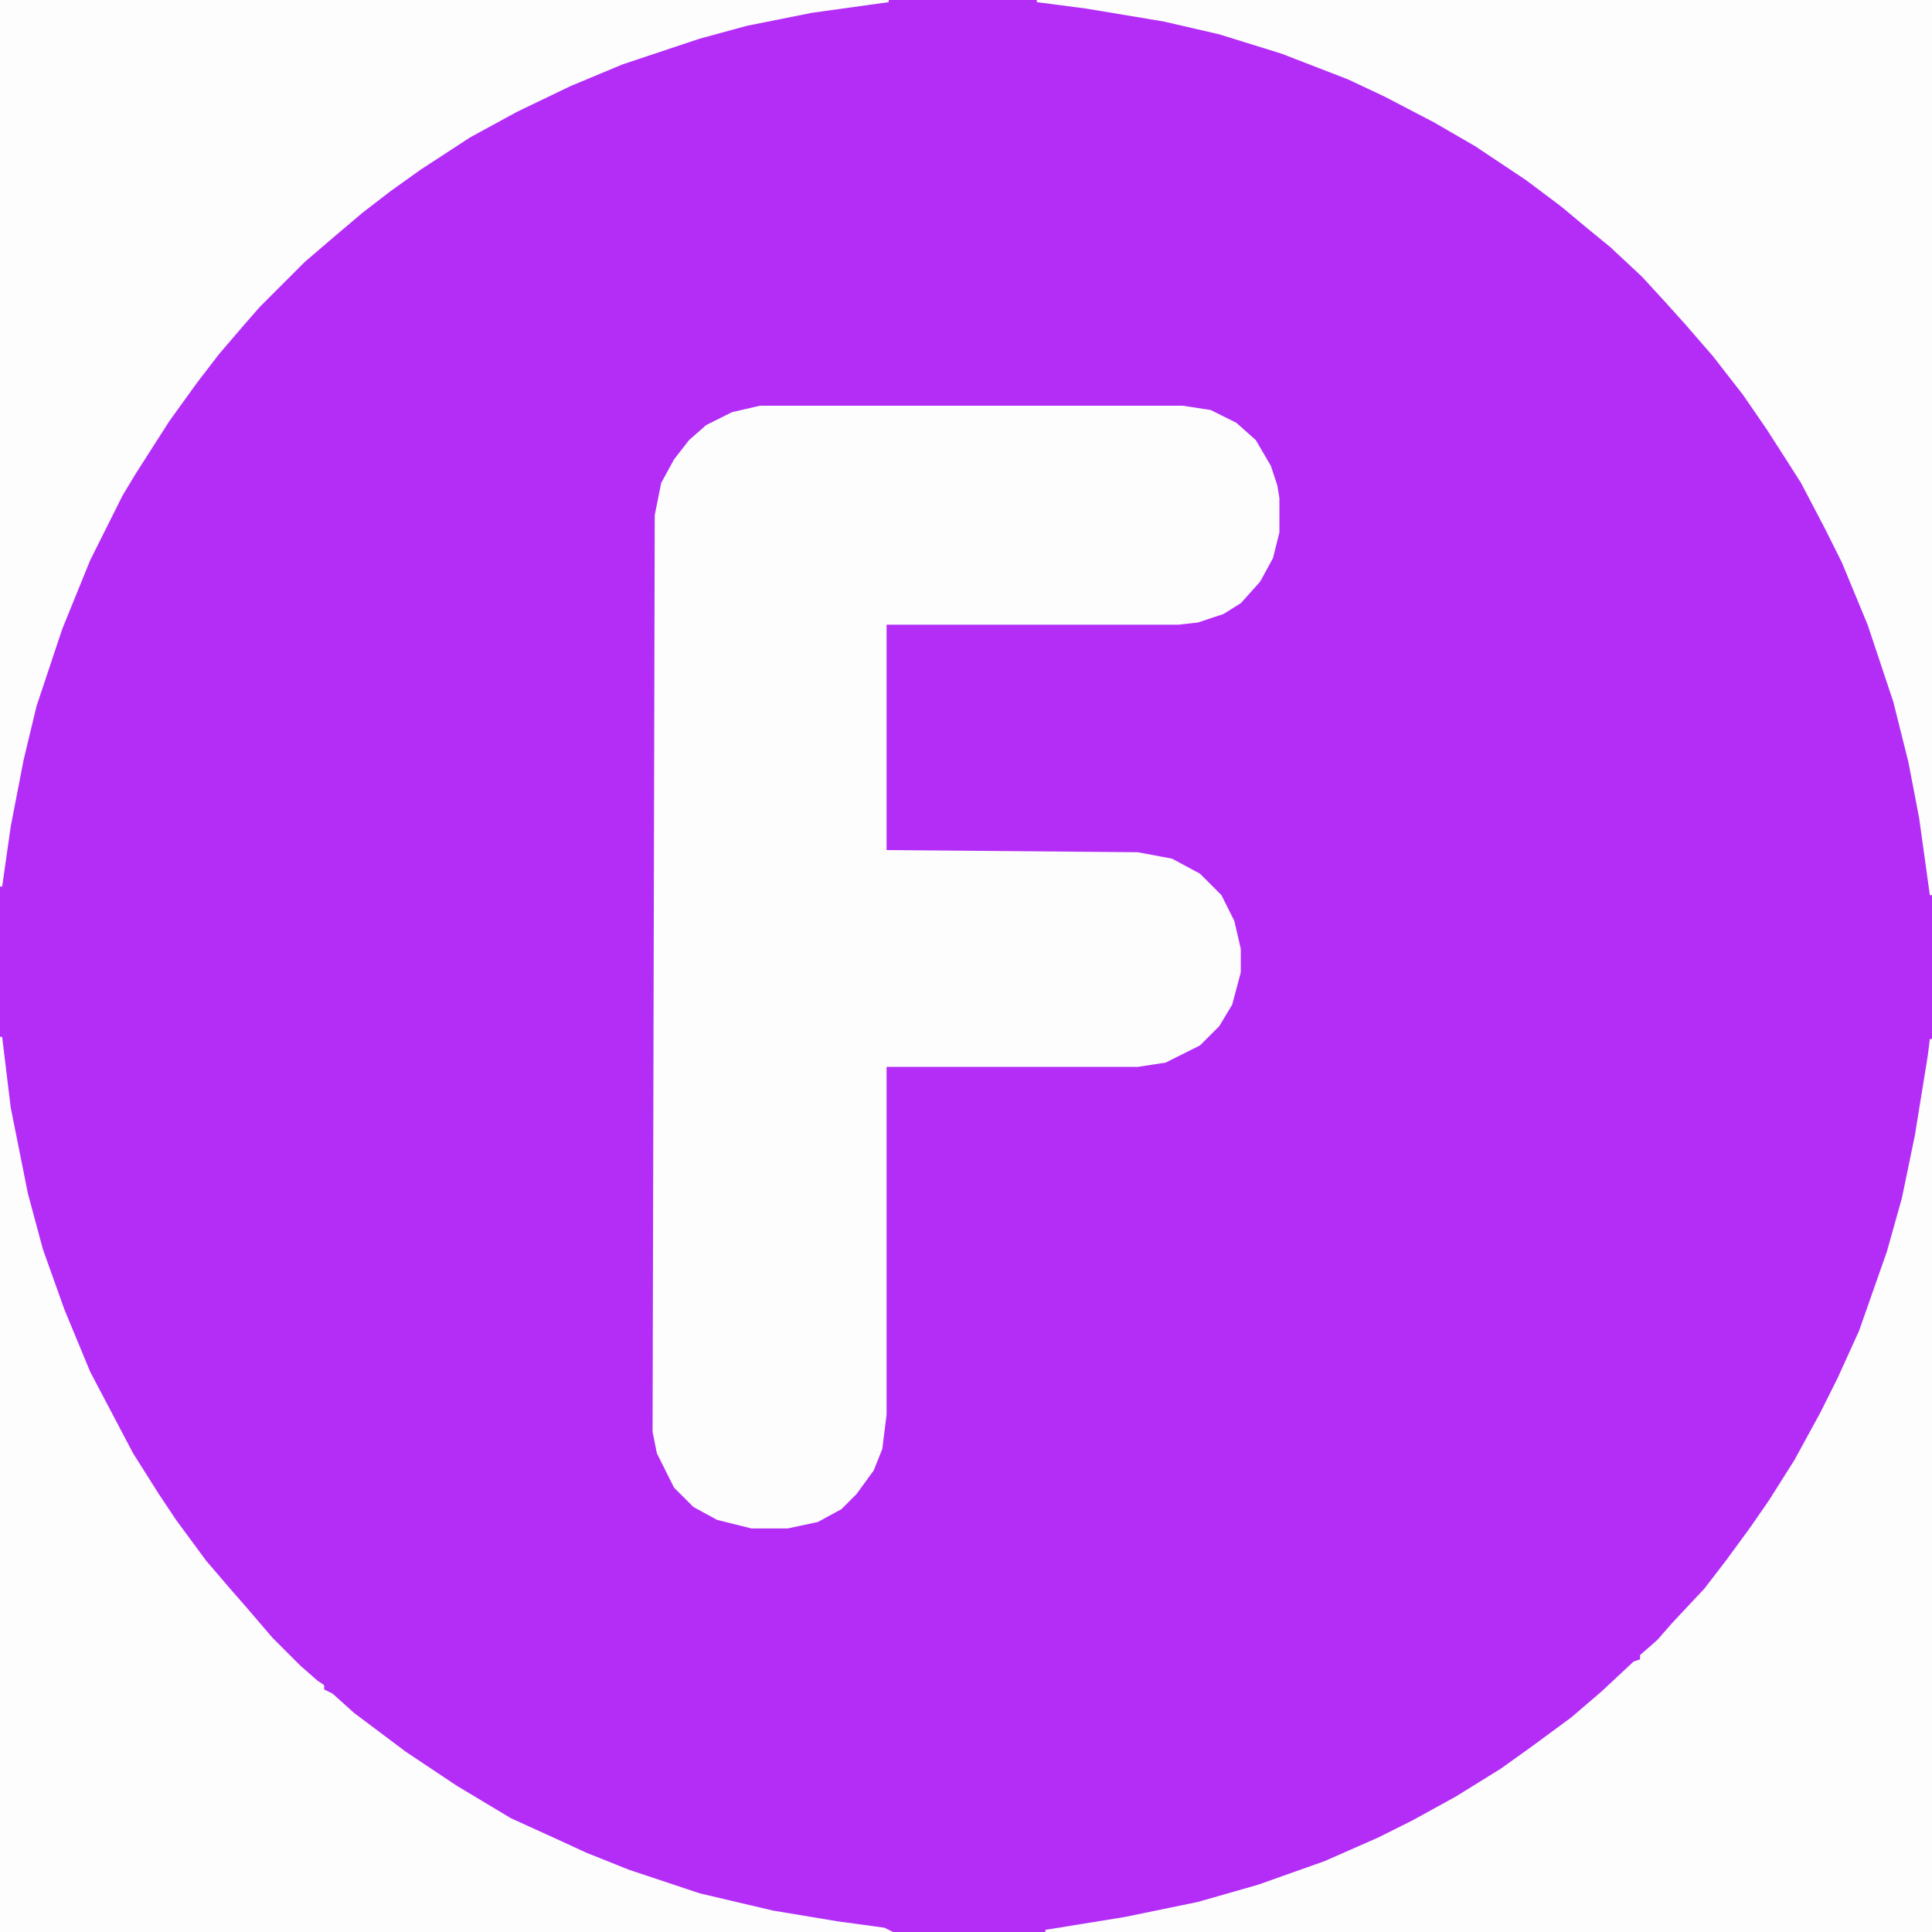
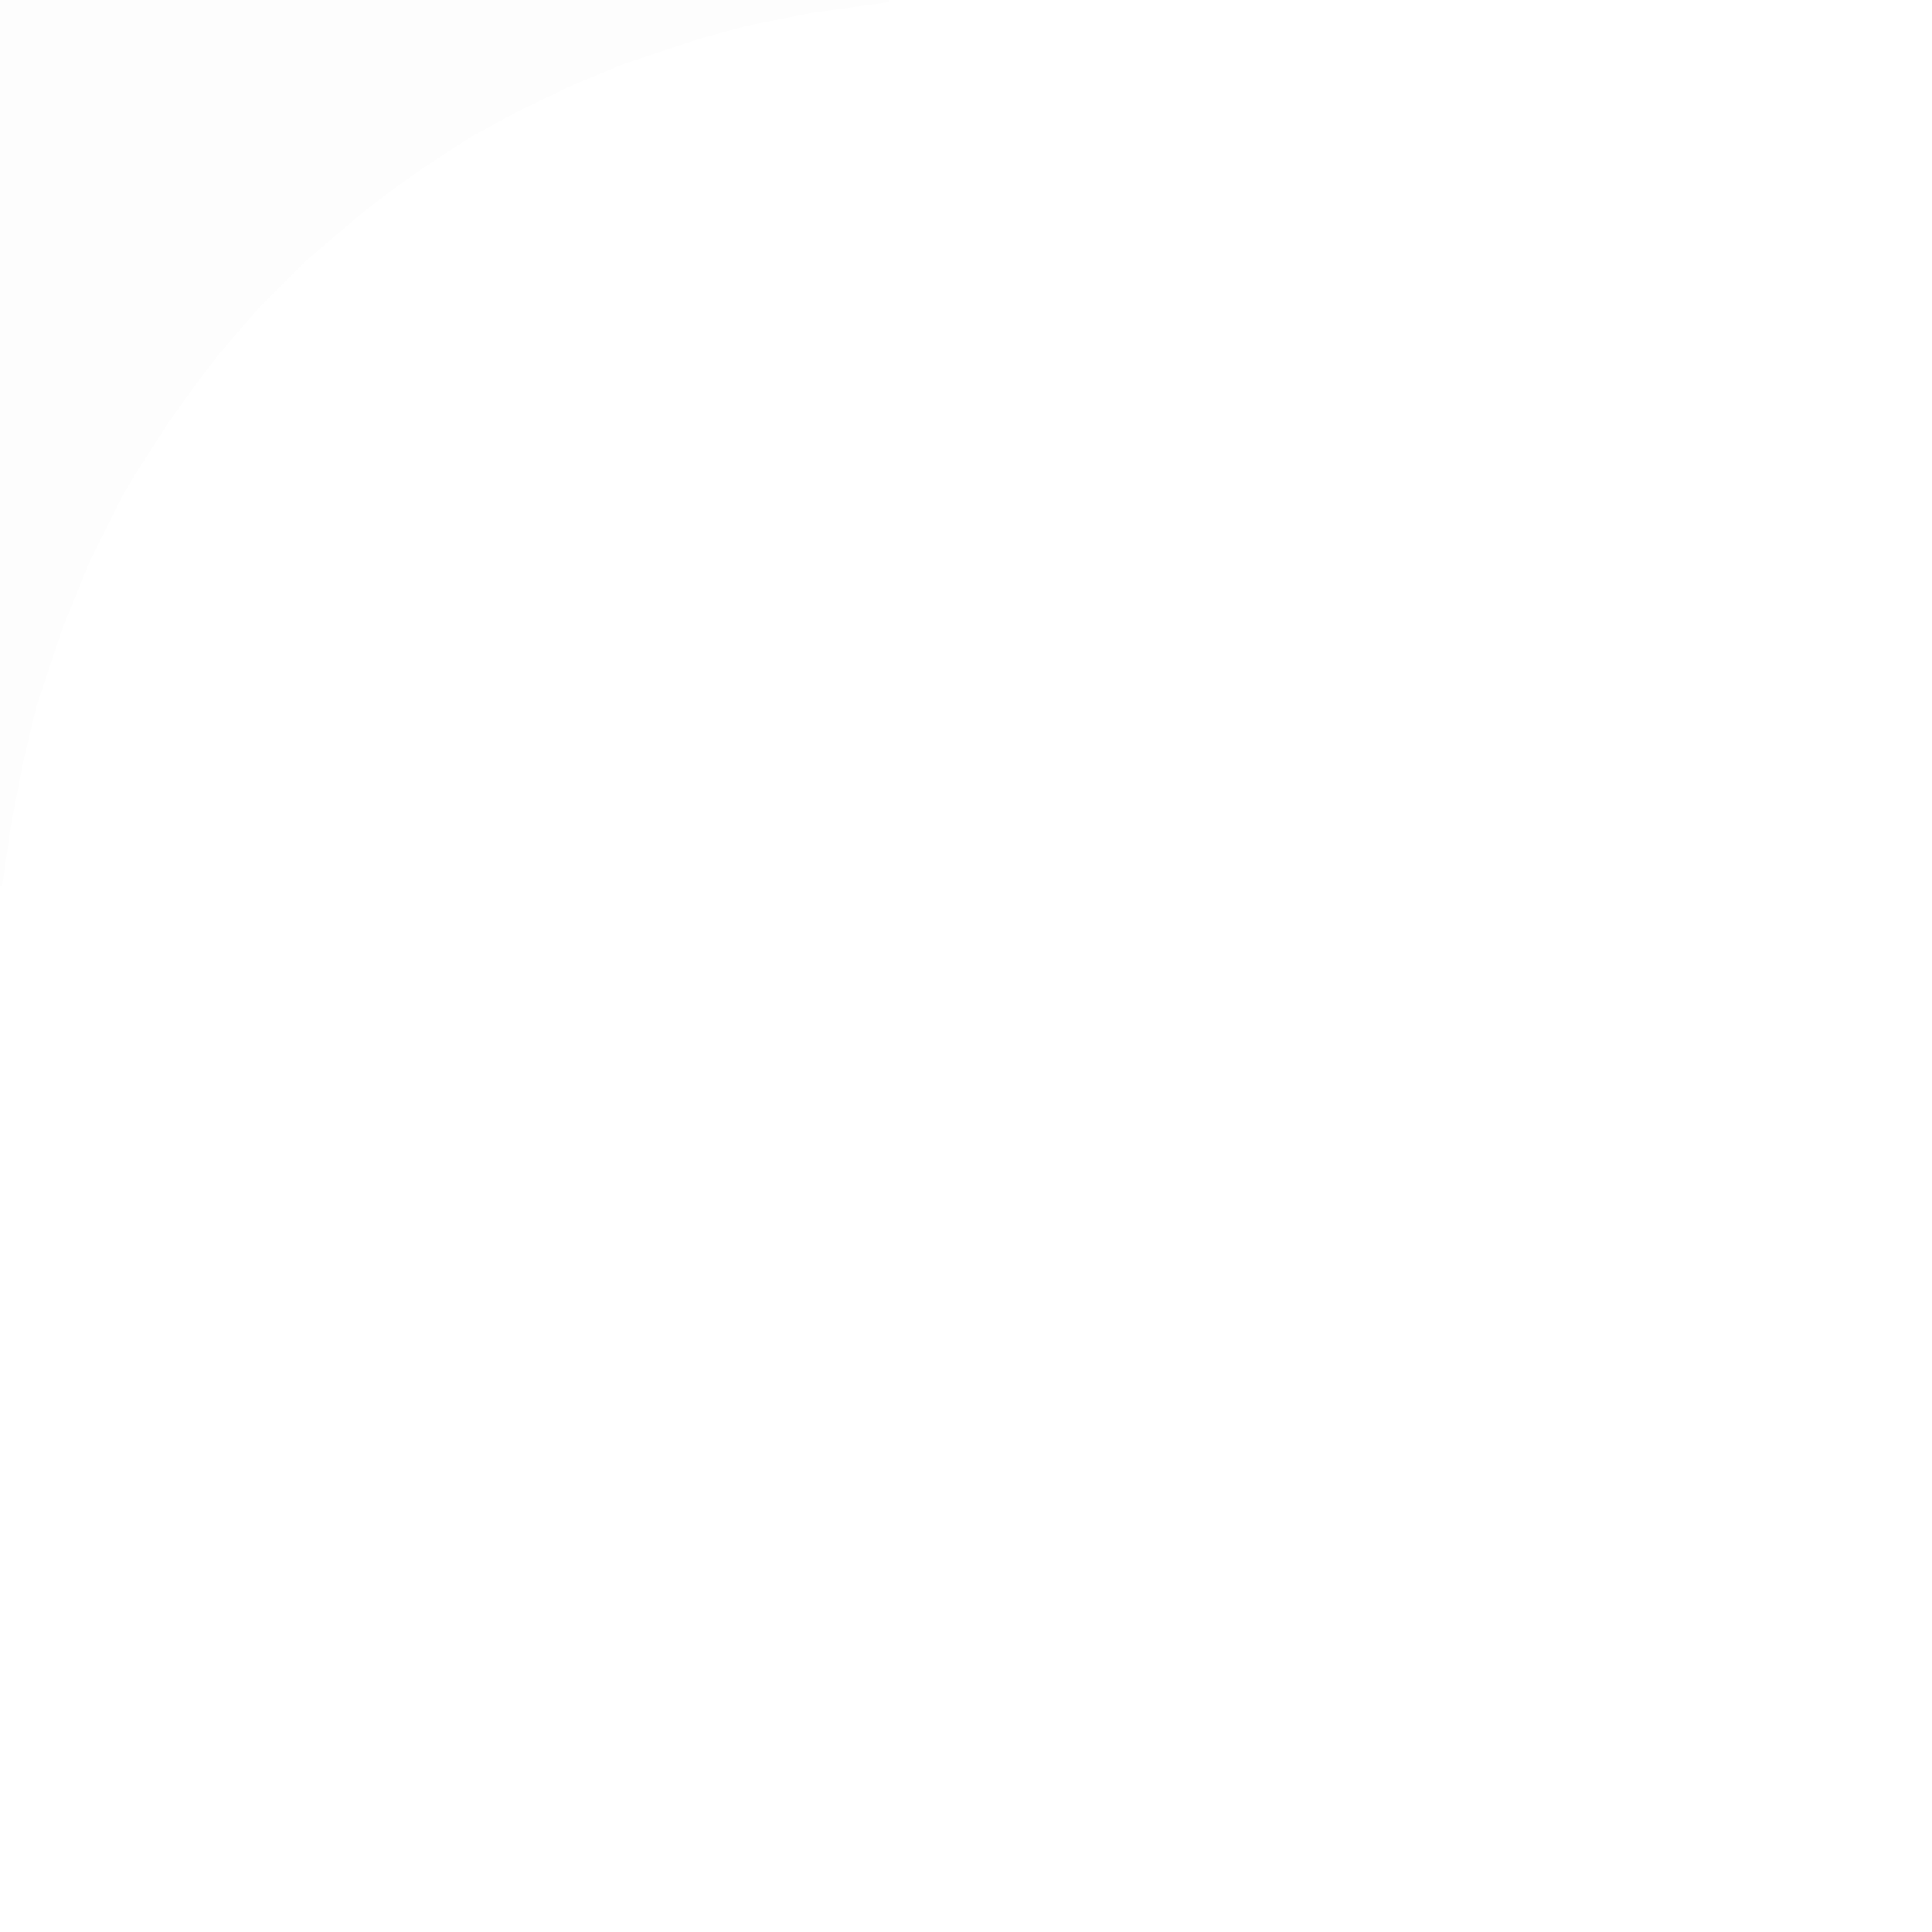
<svg xmlns="http://www.w3.org/2000/svg" version="1.1" viewBox="0 0 900 900" width="225" height="225">
-   <path transform="translate(0)" d="m0 0h900v900h-900z" fill="#B32DF7" />
-   <path transform="translate(354,189)" d="m0 0h197l13 2 12 6 9 8 7 12 3 9 1 6v16l-3 12-6 11-9 10-8 5-12 4-9 1h-136v105l117 1 16 3 13 7 10 10 6 12 3 13v11l-4 15-6 10-9 9-16 8-13 2h-117v162l-2 16-4 10-8 11-7 7-11 6-14 3h-17l-16-4-11-6-9-9-8-16-2-10 1-427 3-15 6-11 7-9 8-7 12-6z" fill="#FDFDFD" />
-   <path transform="translate(899,484)" d="m0 0h1v416h-413v-1l37-6 34-7 28-8 31-11 25-11 16-8 20-11 21-13 14-10 19-14 14-12 15-14 3-1v-2l8-7 7-8 15-16 10-13 11-15 9-13 12-19 12-22 8-16 10-22 13-37 7-25 6-29 6-37z" fill="#FDFDFD" />
-   <path transform="translate(483)" d="m0 0h417v417h-1l-5-36-5-26-7-28-12-36-12-29-8-16-11-21-7-11-9-14-11-16-14-18-13-15-9-10-11-12-15-14-11-9-12-10-16-12-24-16-19-11-23-12-17-8-31-12-29-9-26-6-36-6-23-3z" fill="#FDFDFD" />
-   <path transform="translate(0,483)" d="m0 0h1l4 33 8 40 7 26 10 28 12 29 20 38 12 19 8 12 14 19 12 14 7 8 12 14 13 13 8 7 3 2v2l4 2 10 9 24 18 24 16 25 15 22 10 13 6 20 8 33 11 34 8 30 5 22 3 4 2h-416z" fill="#FDFDFD" />
  <path transform="translate(0)" d="m0 0h414v1l-36 5-30 6-22 6-36 12-24 10-25 12-22 12-23 15-14 10-13 10-13 11-14 12-21 21-7 8-12 14-10 13-13 18-16 25-6 10-15 30-13 32-12 36-6 25-6 31-4 28h-1z" fill="#FDFDFD" />
</svg>